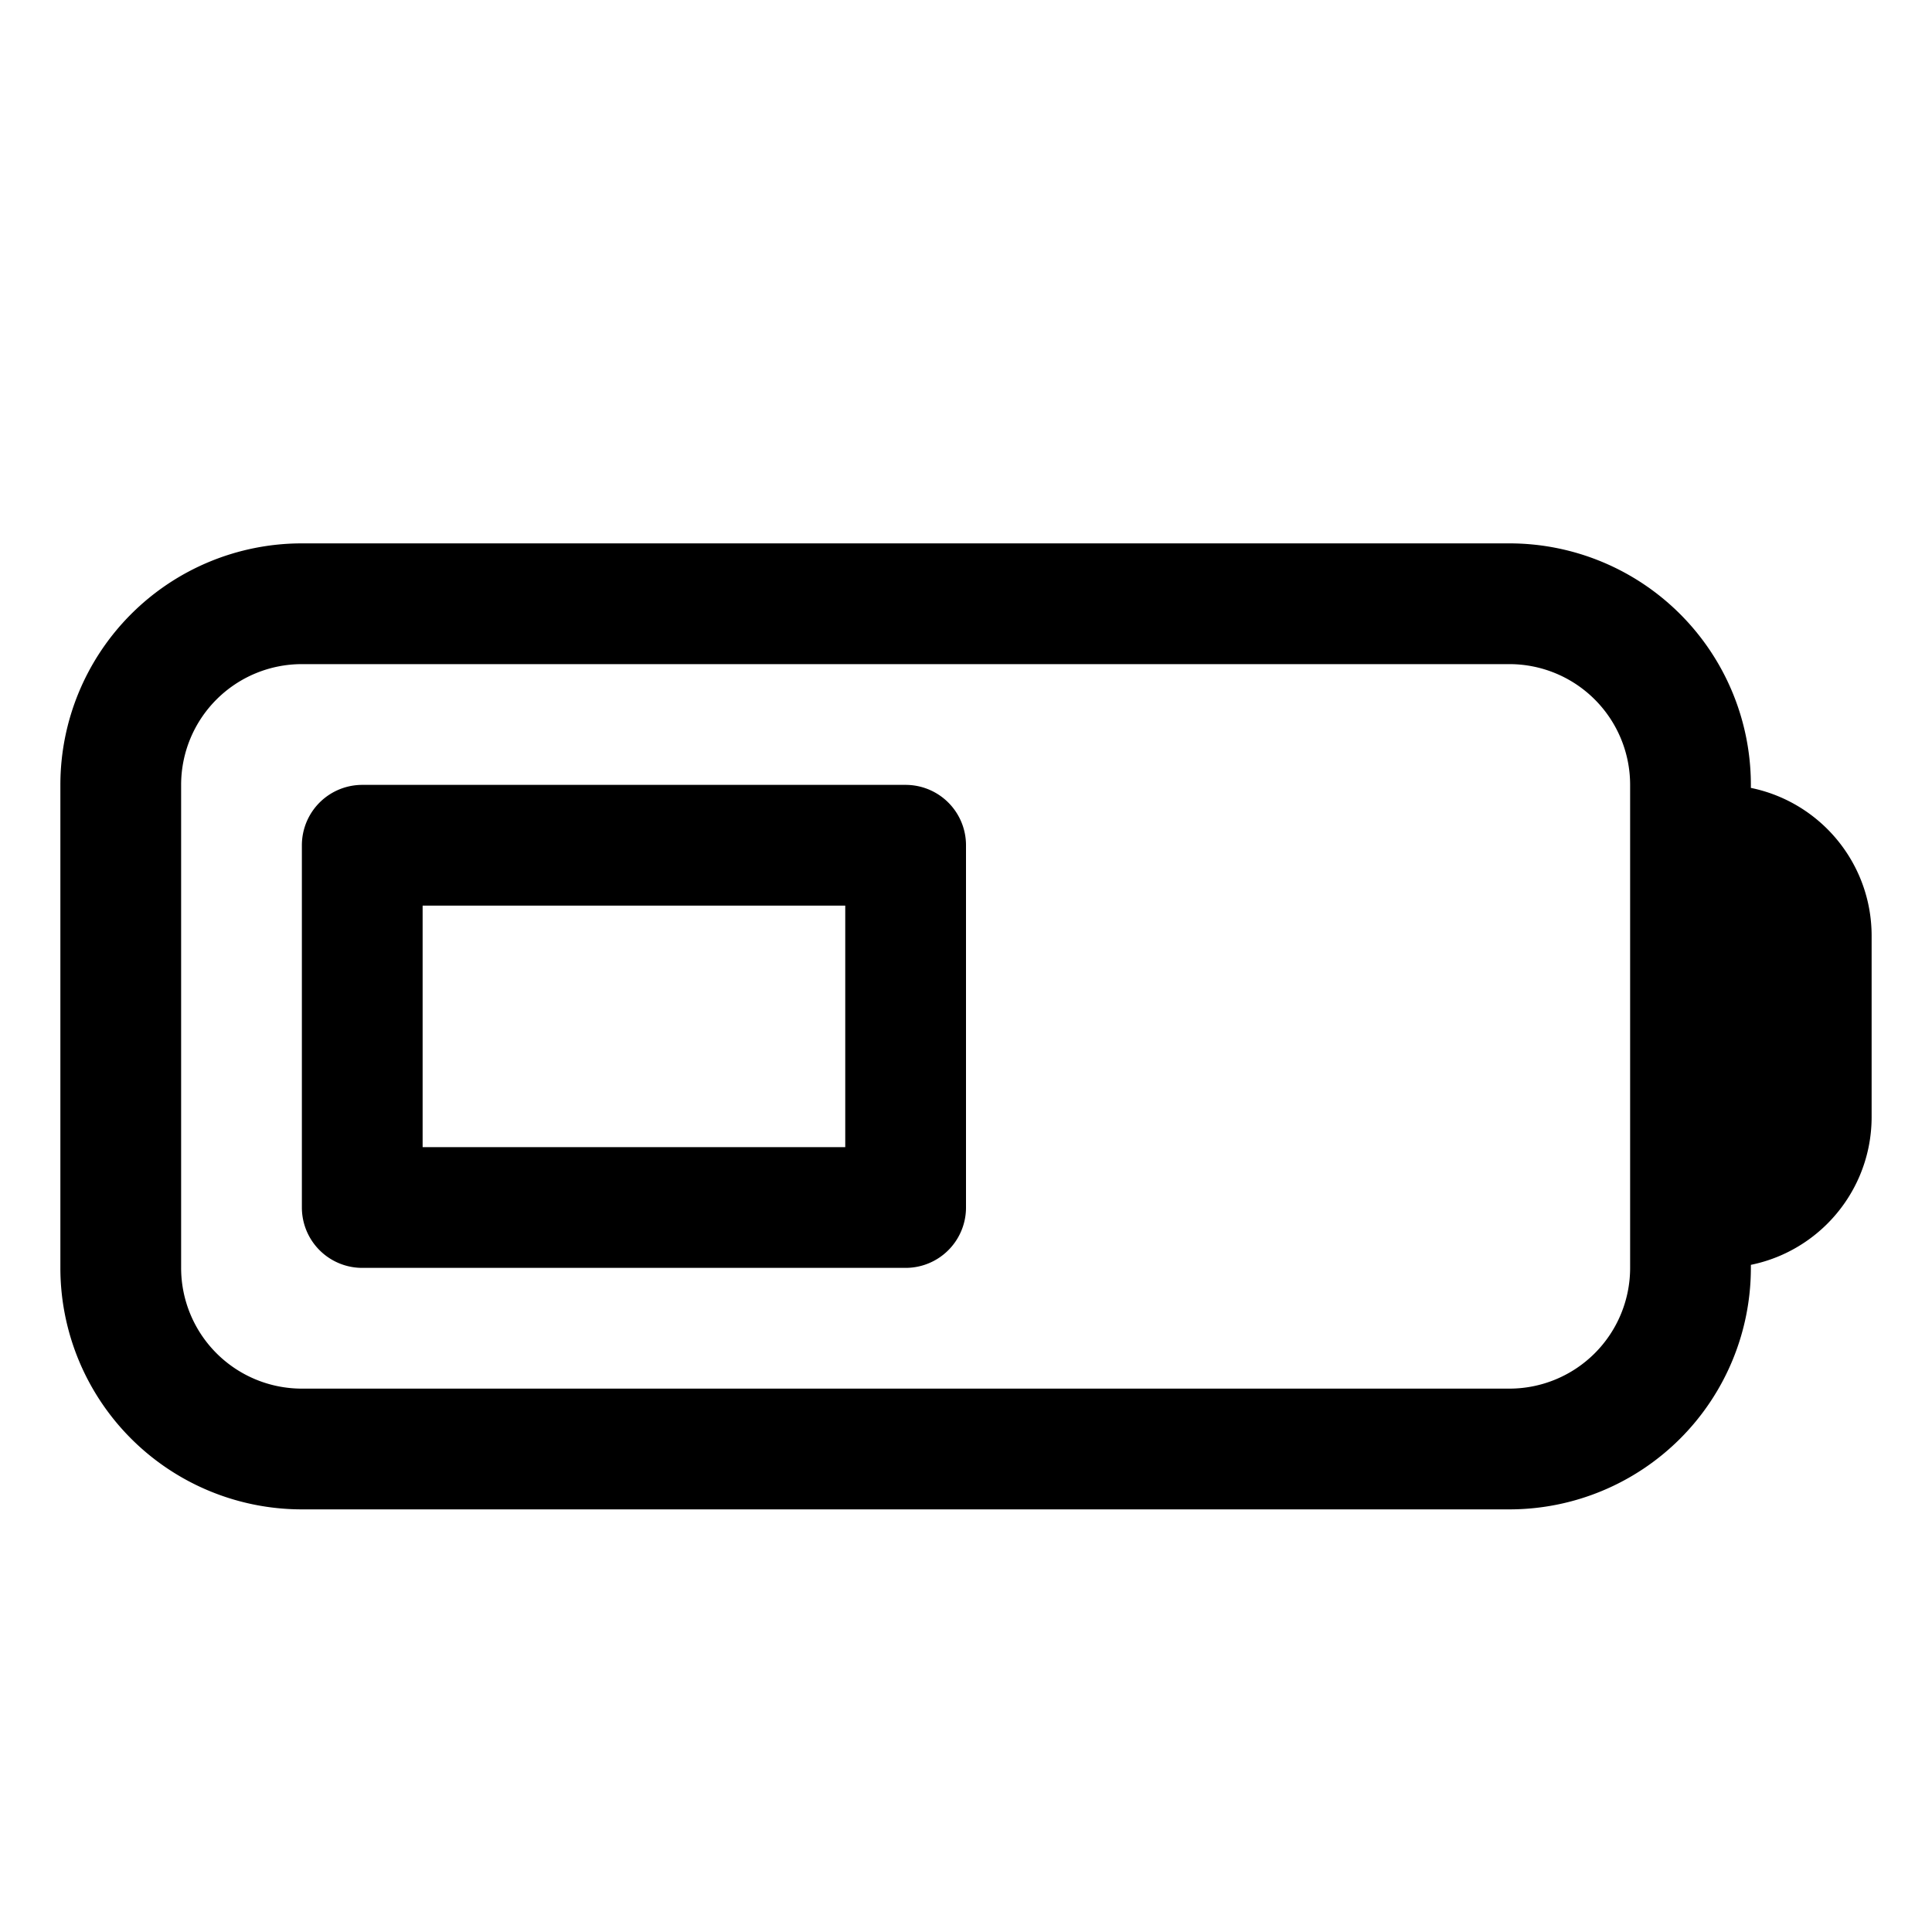
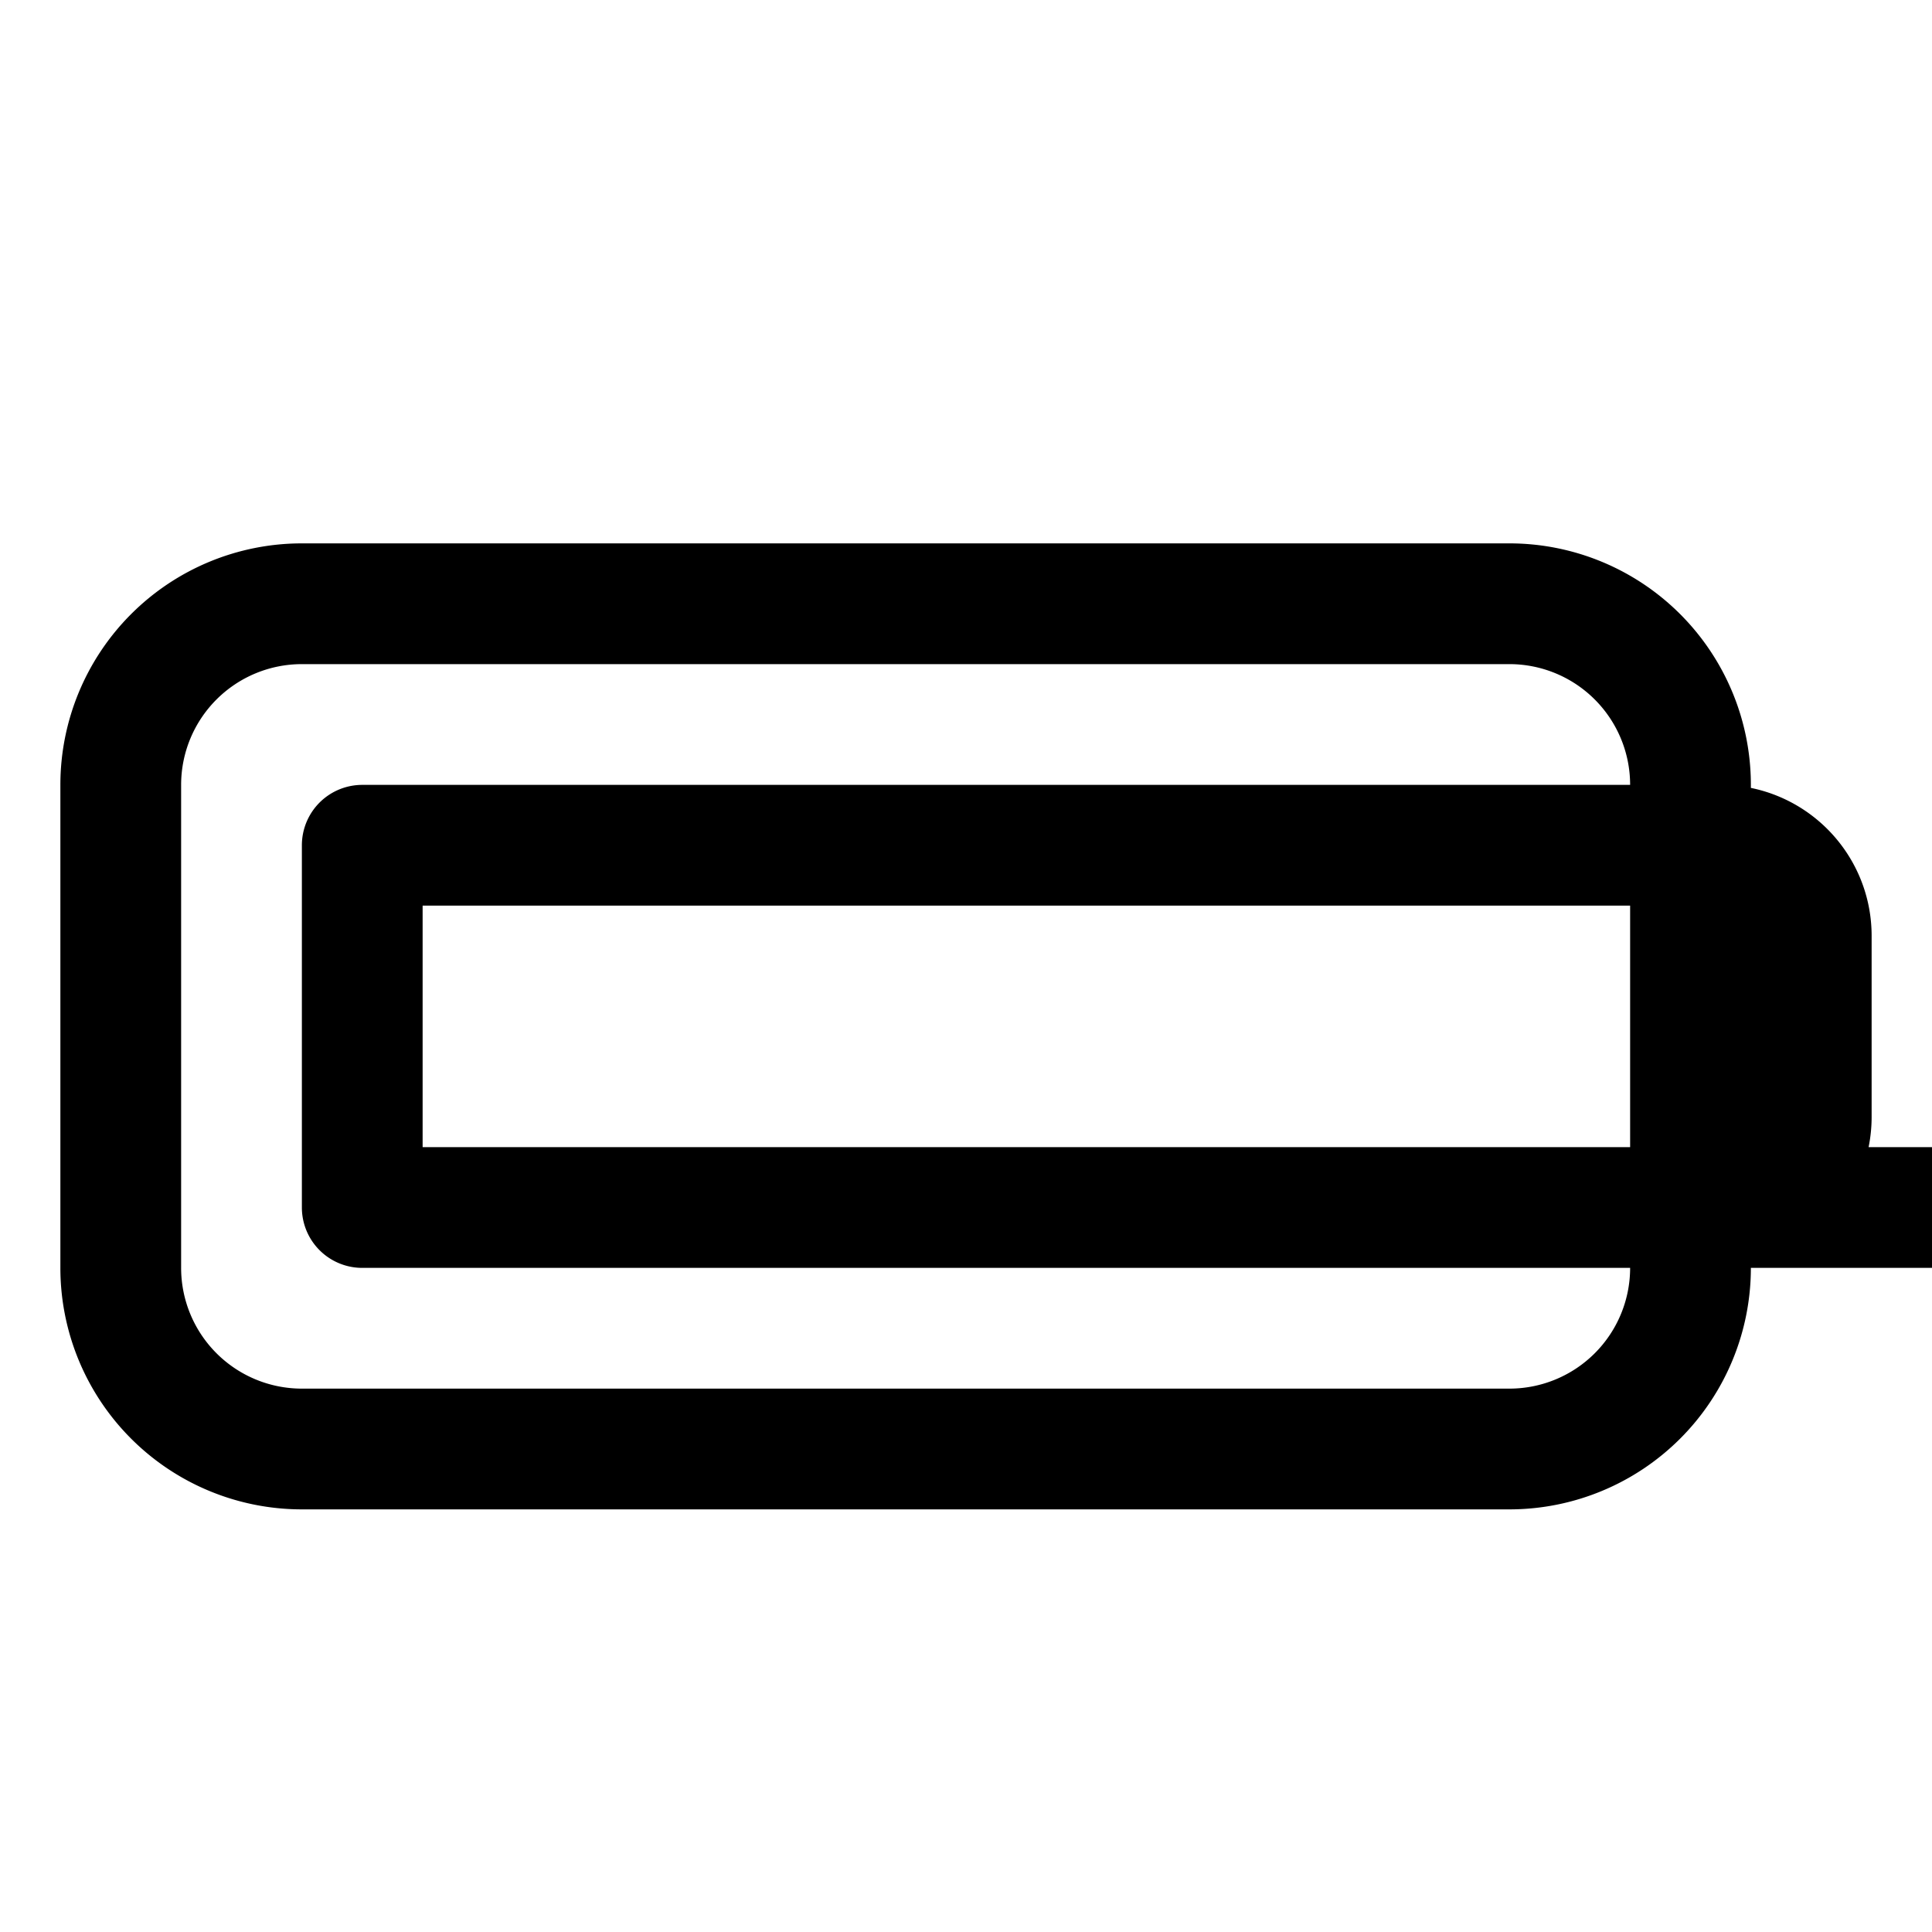
<svg xmlns="http://www.w3.org/2000/svg" fill="none" viewbox="0 0 24 24" stroke-width="1.5" stroke="currentColor" width="24" height="24" class="mb-2 w-10 h-10 mx-auto" viewBox="0.0 0.0 24.0 24.0">
-   <path stroke-linecap="round" stroke-linejoin="round" d="M21 10.5h.375c.621 0 1.125.504 1.125 1.125v2.25c0 .621-.504 1.125-1.125 1.125H21M4.5 10.5h6.75V15H4.5v-4.5ZM3.75 18h15A2.25 2.25 0 0 0 21 15.75v-6a2.25 2.25 0 0 0-2.25-2.25h-15A2.25 2.25 0 0 0 1.5 9.75v6A2.25 2.25 0 0 0 3.75 18Z">
+   <path stroke-linecap="round" stroke-linejoin="round" d="M21 10.5h.375c.621 0 1.125.504 1.125 1.125v2.25c0 .621-.504 1.125-1.125 1.125H21h6.75V15H4.5v-4.5ZM3.75 18h15A2.25 2.25 0 0 0 21 15.75v-6a2.25 2.25 0 0 0-2.25-2.25h-15A2.25 2.25 0 0 0 1.5 9.75v6A2.25 2.25 0 0 0 3.75 18Z">
</path>
</svg>